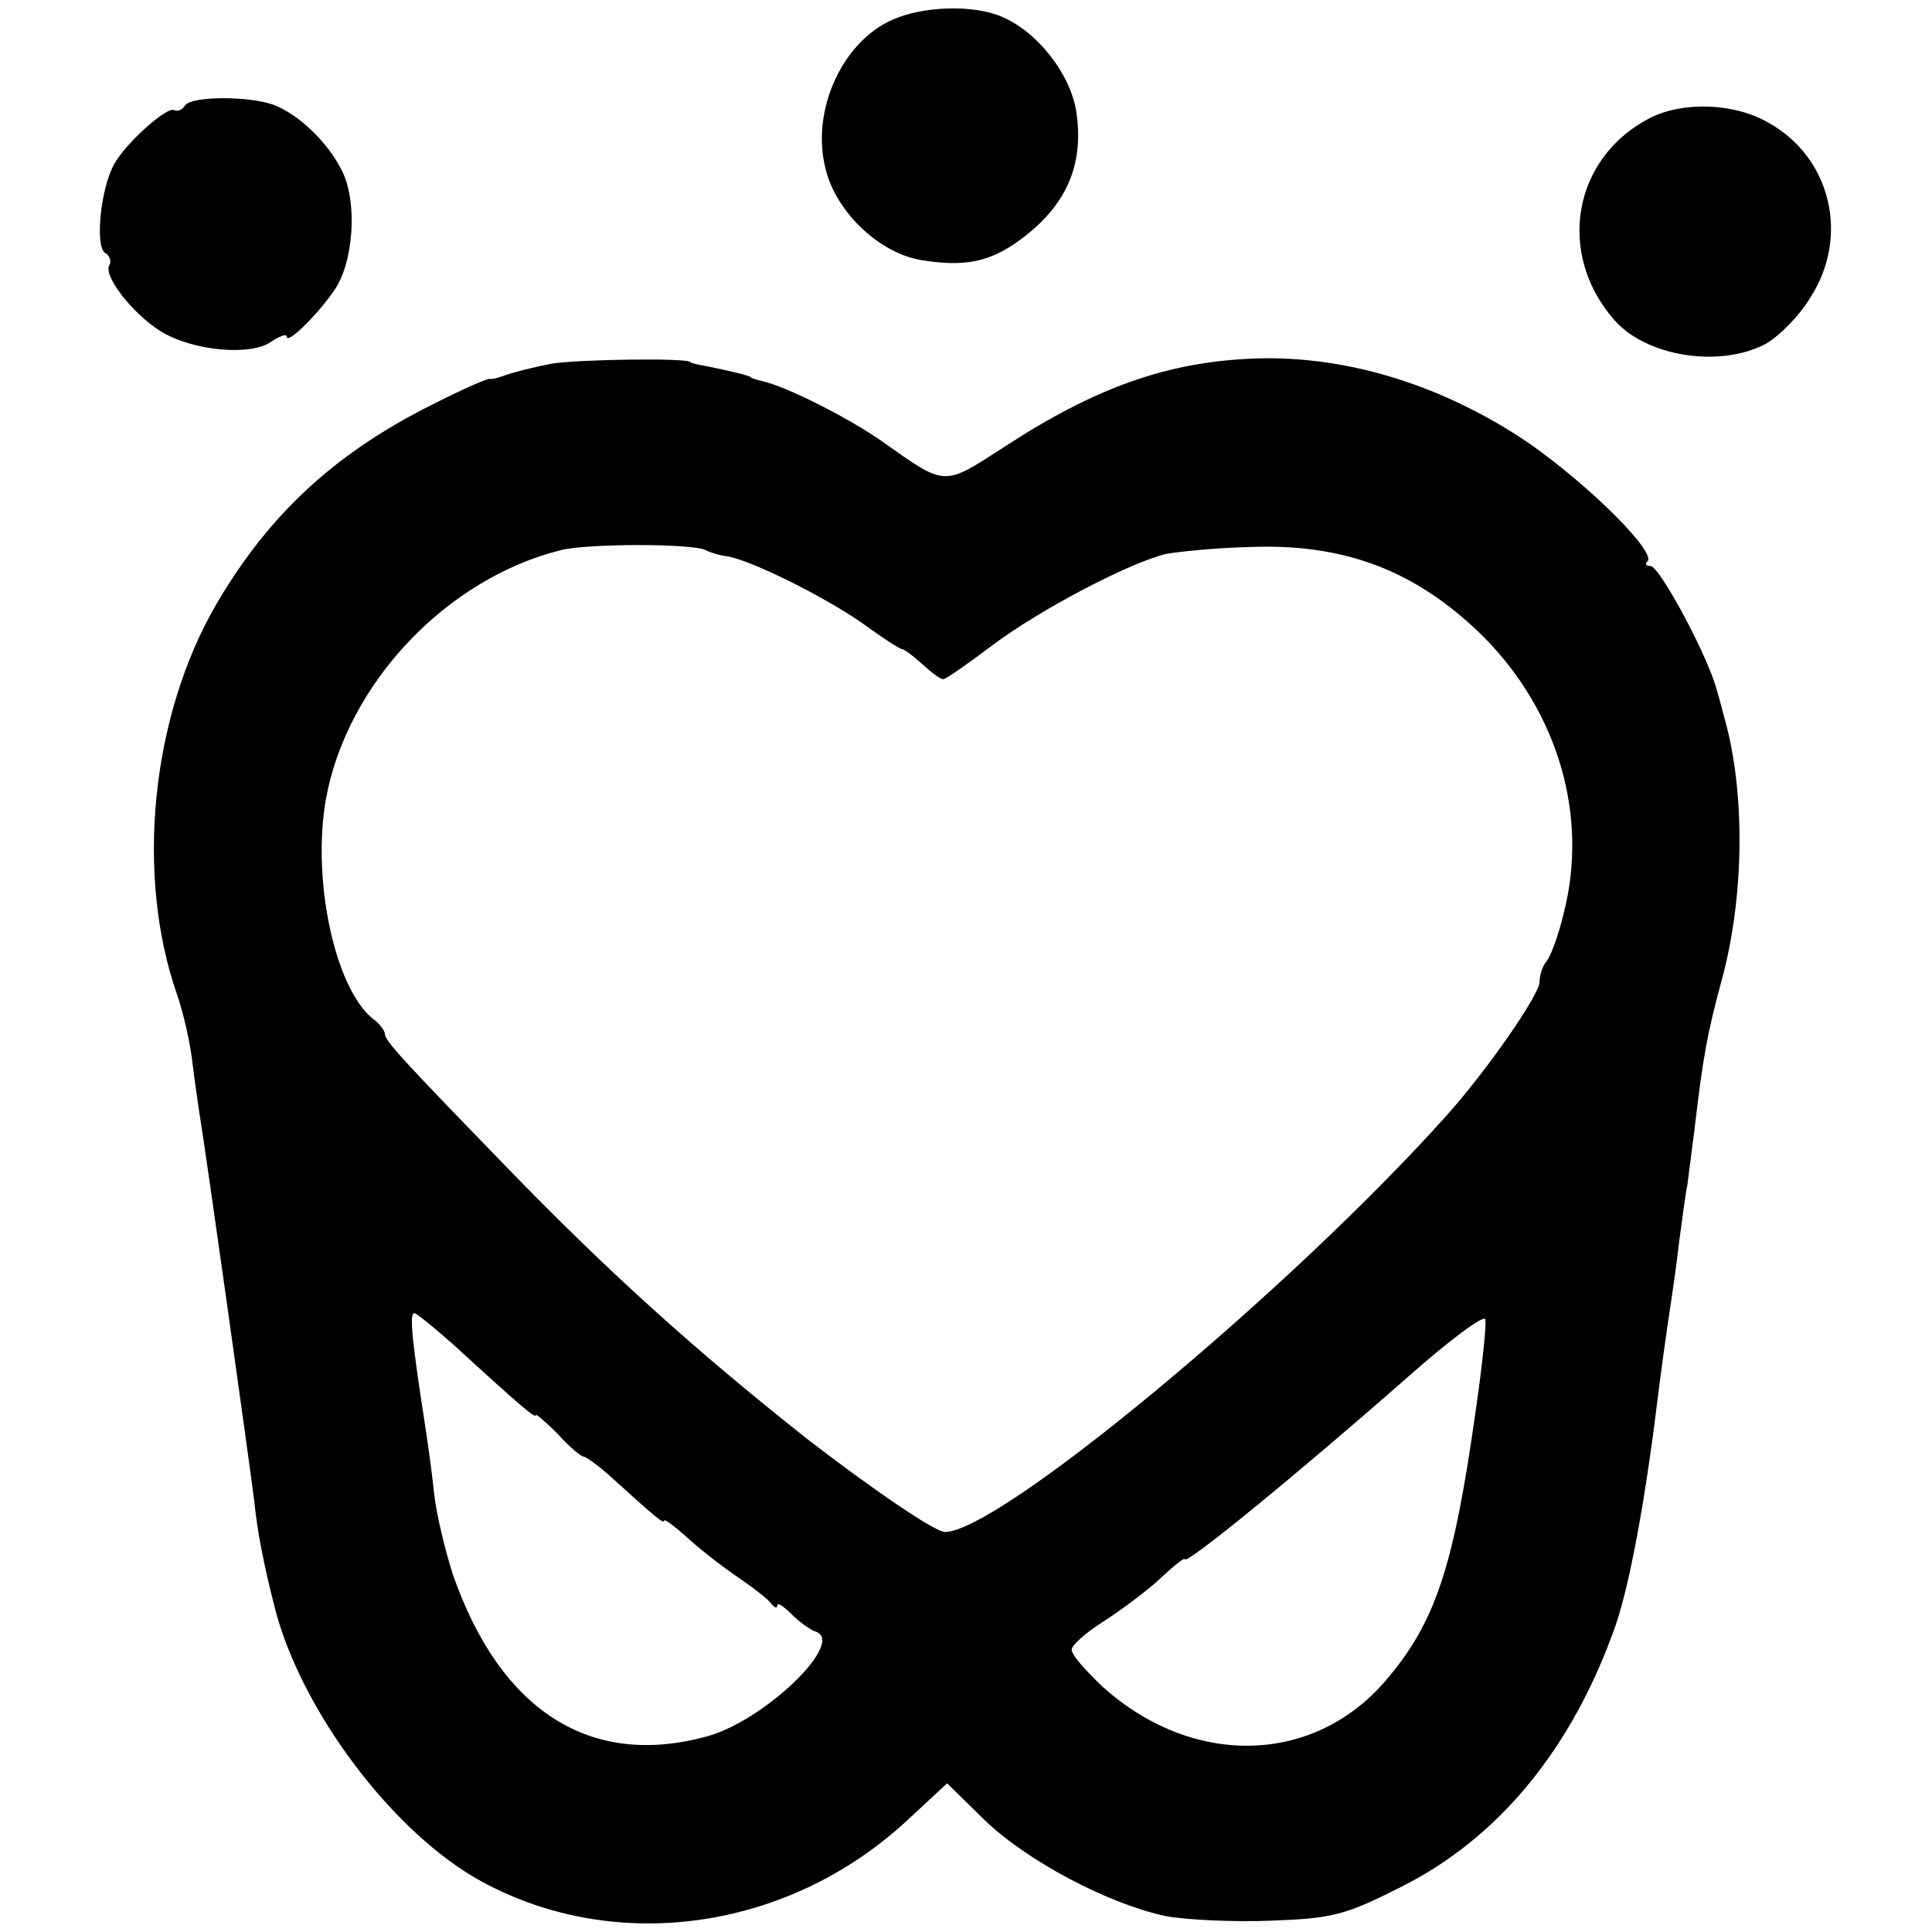
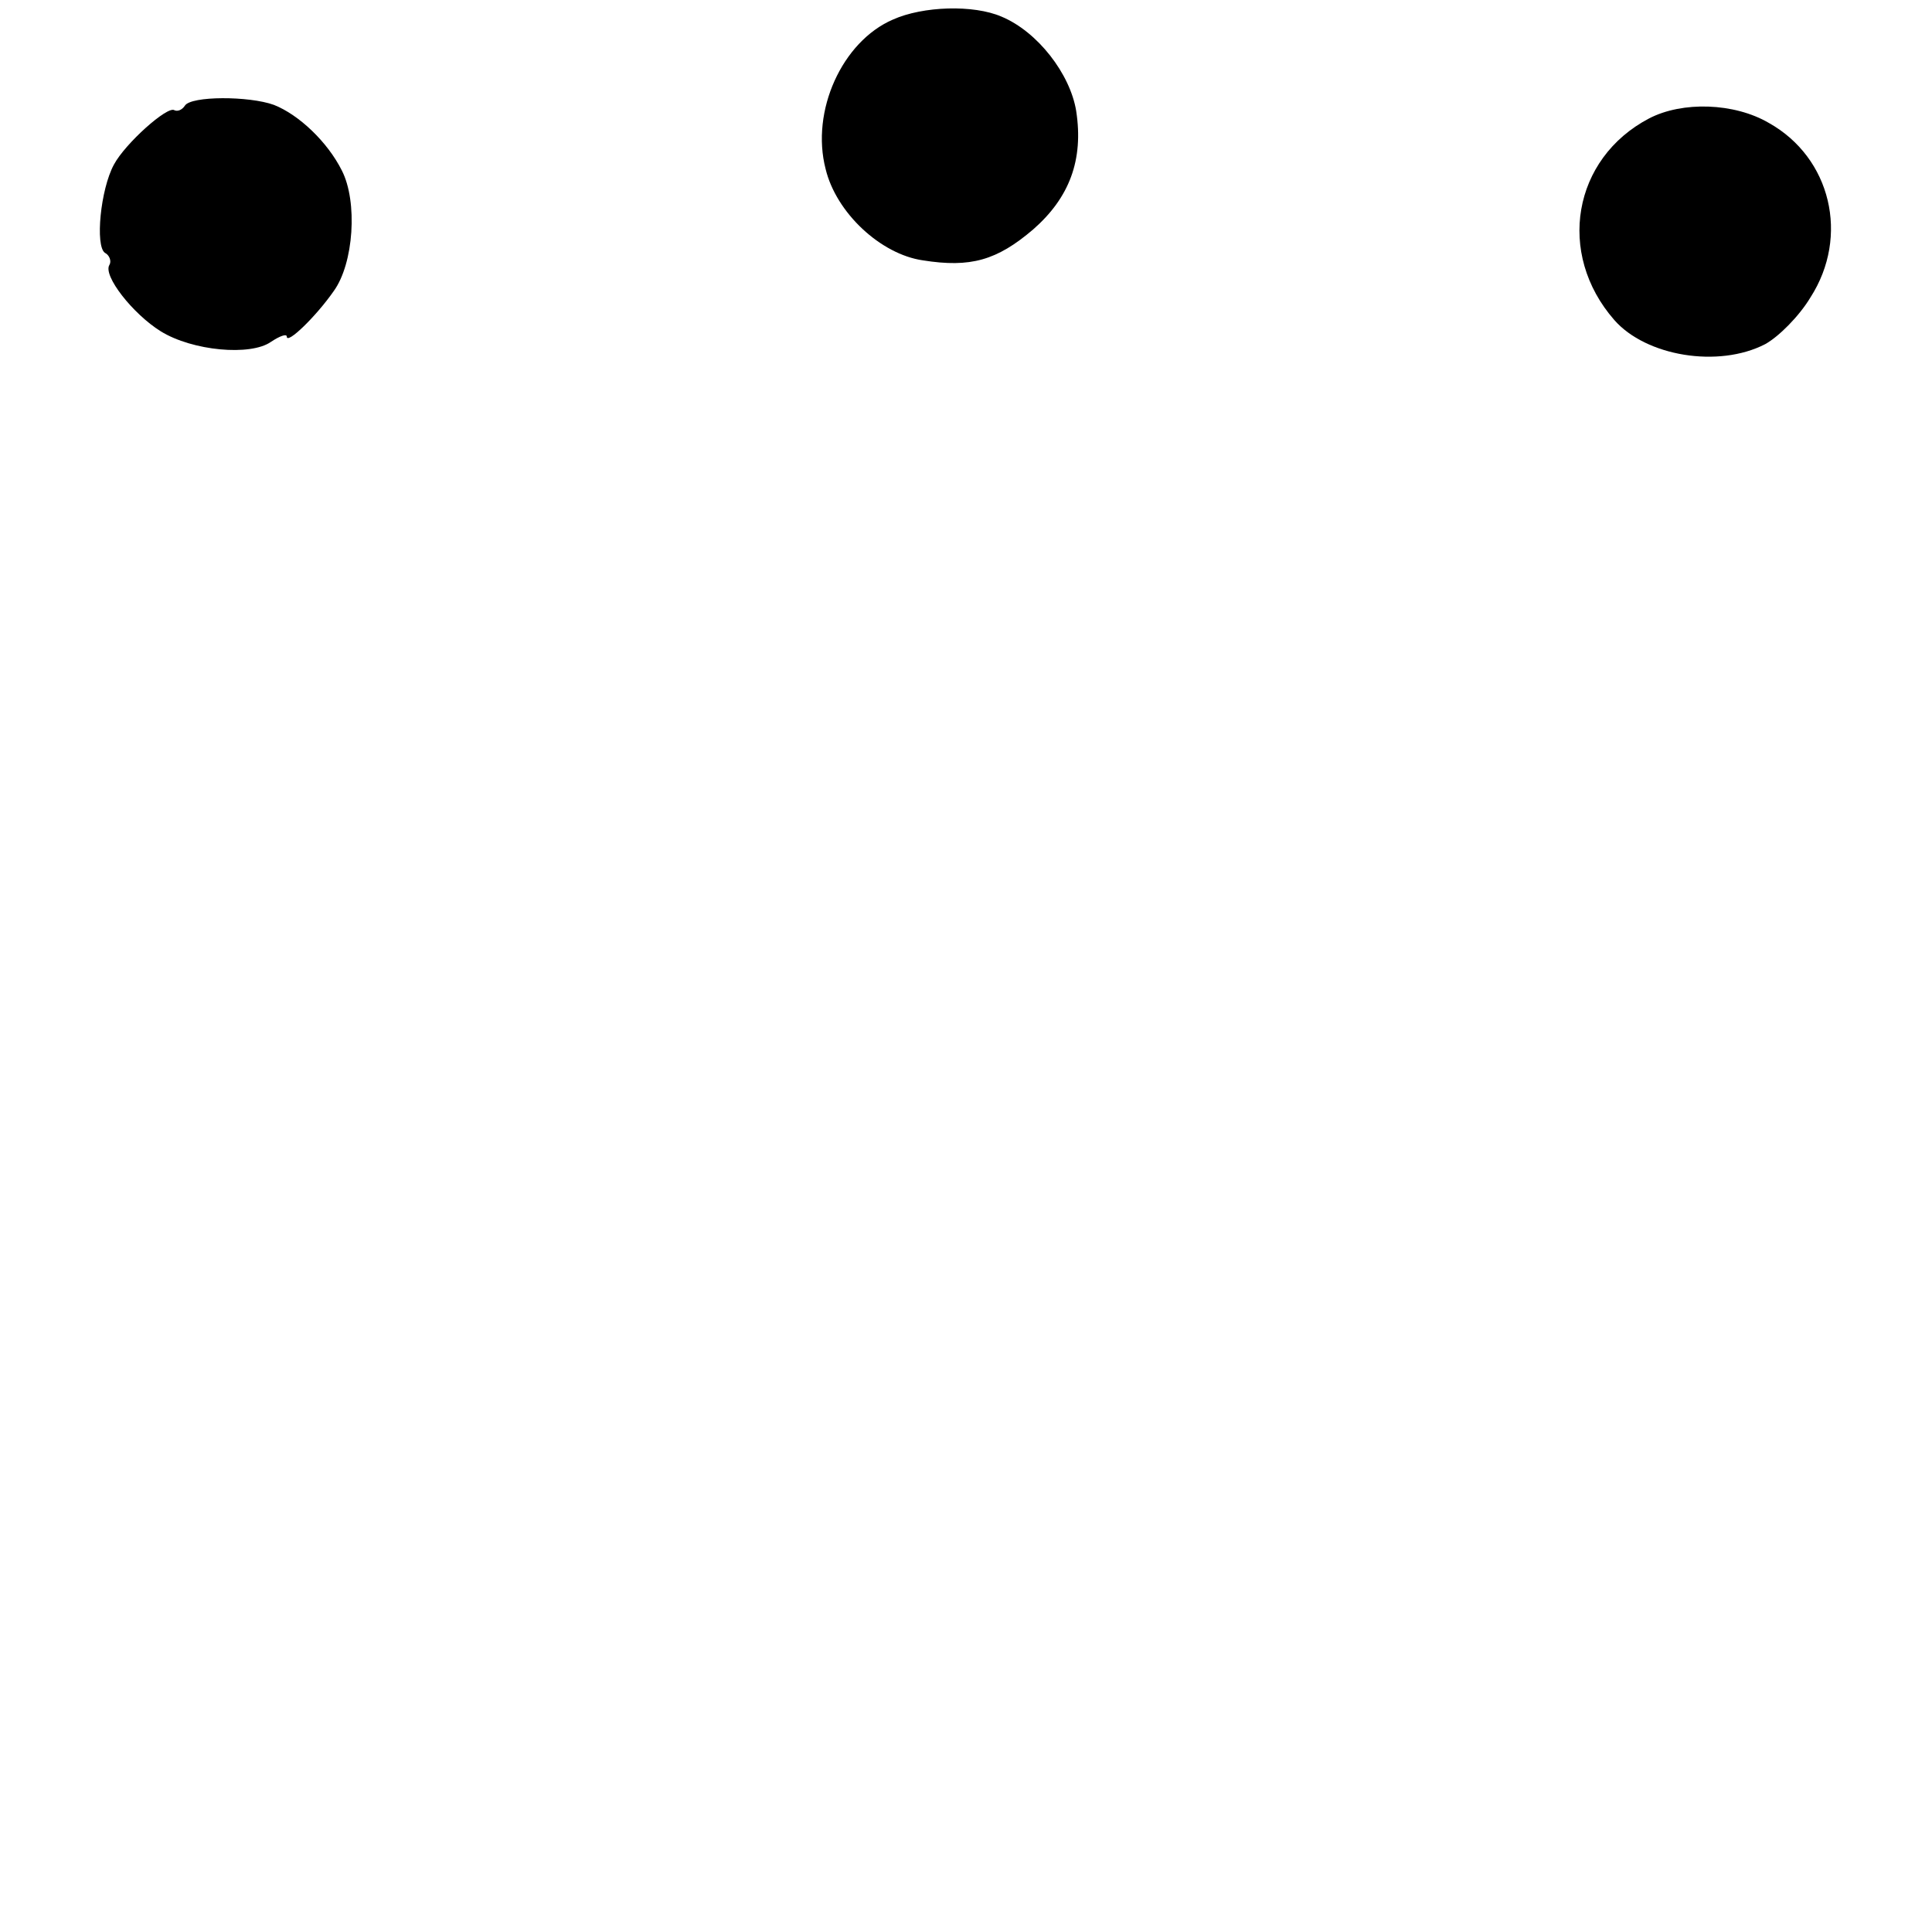
<svg xmlns="http://www.w3.org/2000/svg" version="1.0" width="256pt" height="256pt" viewBox="0 0 256 256" preserveAspectRatio="xMidYMid meet">
  <g transform="translate(0,256) scale(0.1,-0.1)" fill="#000000" stroke="none">
    <path d="M1183 2534 c-67 -29 -109 -121 -89 -198 14 -58 73 -113 129 -121 63 -10 98 0 146 41 48 42 67 92 57 157 -8 49 -51 105 -99 125 -37 16 -104 14 -144 -4z" />
    <path d="M245 2420 c-4 -6 -10 -8 -14 -6 -9 6 -65 -44 -80 -72 -18 -33 -25 -108 -12 -117 6 -3 9 -11 6 -16 -9 -14 31 -65 68 -88 42 -26 119 -33 146 -14 12 8 21 11 21 7 0 -11 39 27 62 60 27 37 32 119 11 160 -19 38 -57 74 -90 87 -33 12 -110 12 -118 -1z" />
    <path d="M2185 2403 c-101 -53 -123 -179 -46 -267 42 -48 138 -64 200 -32 18 10 45 37 60 62 52 81 27 185 -55 231 -46 27 -115 29 -159 6z" />
-     <path d="M730 2078 c-25 -5 -52 -12 -60 -15 -8 -3 -18 -6 -21 -5 -3 1 -41 -16 -82 -37 -124 -63 -211 -143 -280 -261 -87 -149 -108 -360 -52 -519 8 -23 17 -63 20 -89 3 -26 8 -58 10 -72 7 -41 66 -461 72 -510 4 -39 12 -81 27 -140 35 -137 157 -299 274 -363 178 -97 405 -65 562 79 l55 51 50 -49 c56 -54 164 -111 240 -127 28 -5 90 -8 139 -6 81 3 98 7 171 44 131 65 229 185 286 348 18 53 38 159 54 288 6 48 12 93 20 145 2 14 7 48 10 75 4 28 8 62 11 76 2 15 6 47 9 70 12 102 17 128 36 199 30 109 32 246 5 345 -2 6 -6 24 -11 40 -11 44 -76 165 -88 165 -6 0 -8 3 -4 6 12 12 -75 99 -156 156 -113 77 -241 117 -363 113 -116 -4 -212 -38 -333 -117 -82 -53 -77 -53 -162 7 -44 31 -127 73 -159 80 -8 2 -15 4 -15 5 0 2 -34 10 -60 15 -11 2 -20 4 -20 5 0 6 -149 4 -185 -2z m205 -247 c6 -3 18 -7 28 -8 32 -5 130 -54 180 -89 26 -19 49 -34 52 -34 3 0 15 -9 27 -20 12 -11 24 -20 28 -20 3 0 32 20 65 45 64 48 181 109 230 121 17 3 64 8 107 9 129 6 225 -31 314 -119 99 -100 139 -238 106 -366 -7 -30 -18 -59 -23 -64 -5 -6 -9 -18 -9 -27 0 -17 -70 -118 -124 -178 -207 -231 -592 -551 -664 -551 -13 0 -98 58 -182 123 -148 117 -265 222 -405 367 -131 135 -155 161 -155 170 0 4 -7 14 -17 21 -50 42 -80 185 -61 291 28 152 159 291 311 329 35 9 176 9 192 0z m-335 -1052 c95 -87 110 -99 110 -94 0 2 13 -9 29 -25 15 -17 31 -30 34 -30 3 0 17 -10 31 -22 65 -59 76 -68 76 -63 0 3 12 -6 28 -20 15 -14 45 -38 67 -53 22 -15 43 -31 47 -37 4 -5 8 -7 8 -2 0 4 8 -1 19 -12 10 -10 25 -21 32 -23 40 -14 -69 -119 -145 -139 -154 -42 -273 34 -336 215 -10 31 -22 80 -25 109 -3 29 -8 63 -10 77 -19 122 -23 160 -16 160 3 0 26 -19 51 -41z m1355 -91 c-29 -205 -53 -278 -119 -355 -96 -112 -256 -115 -375 -8 -22 21 -41 42 -41 49 0 6 19 23 43 38 23 15 57 40 75 57 17 16 32 28 32 25 0 -9 147 111 295 241 54 48 101 83 103 77 2 -6 -4 -62 -13 -124z" />
  </g>
</svg>